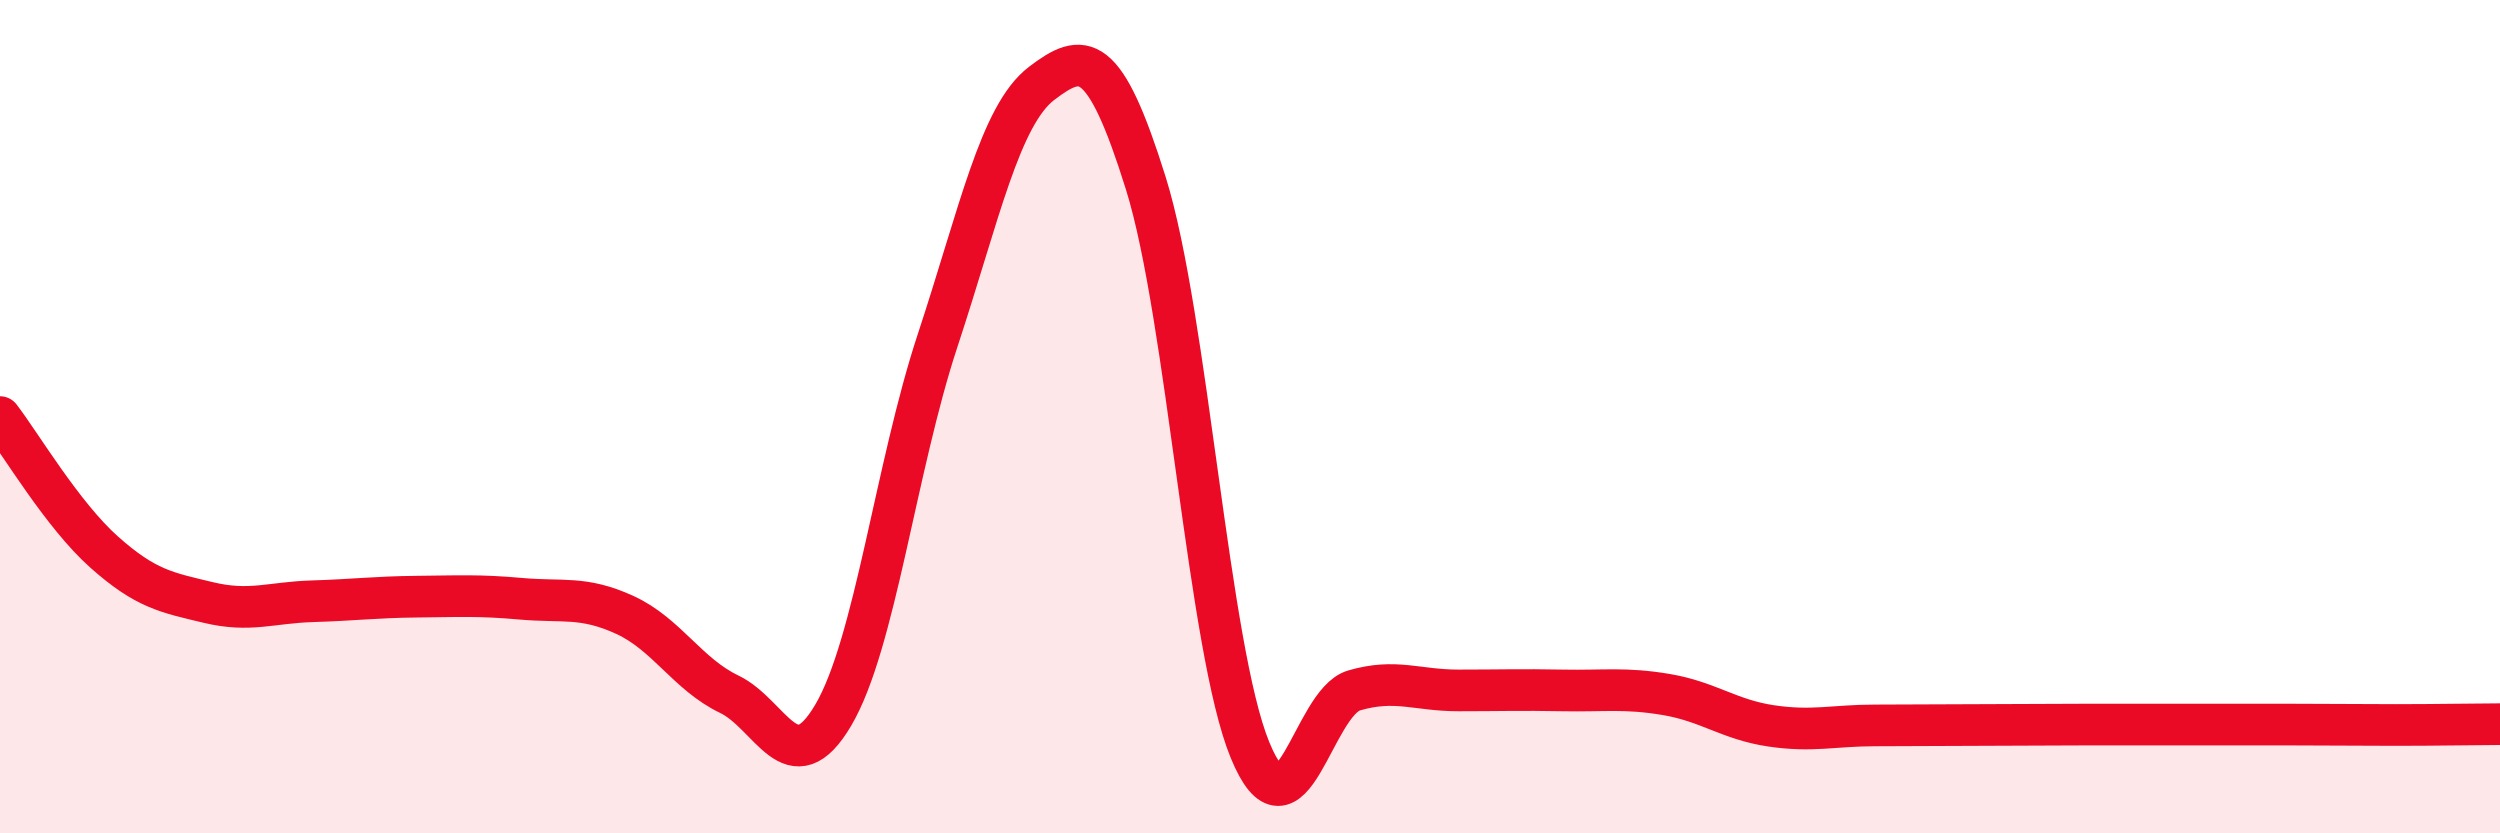
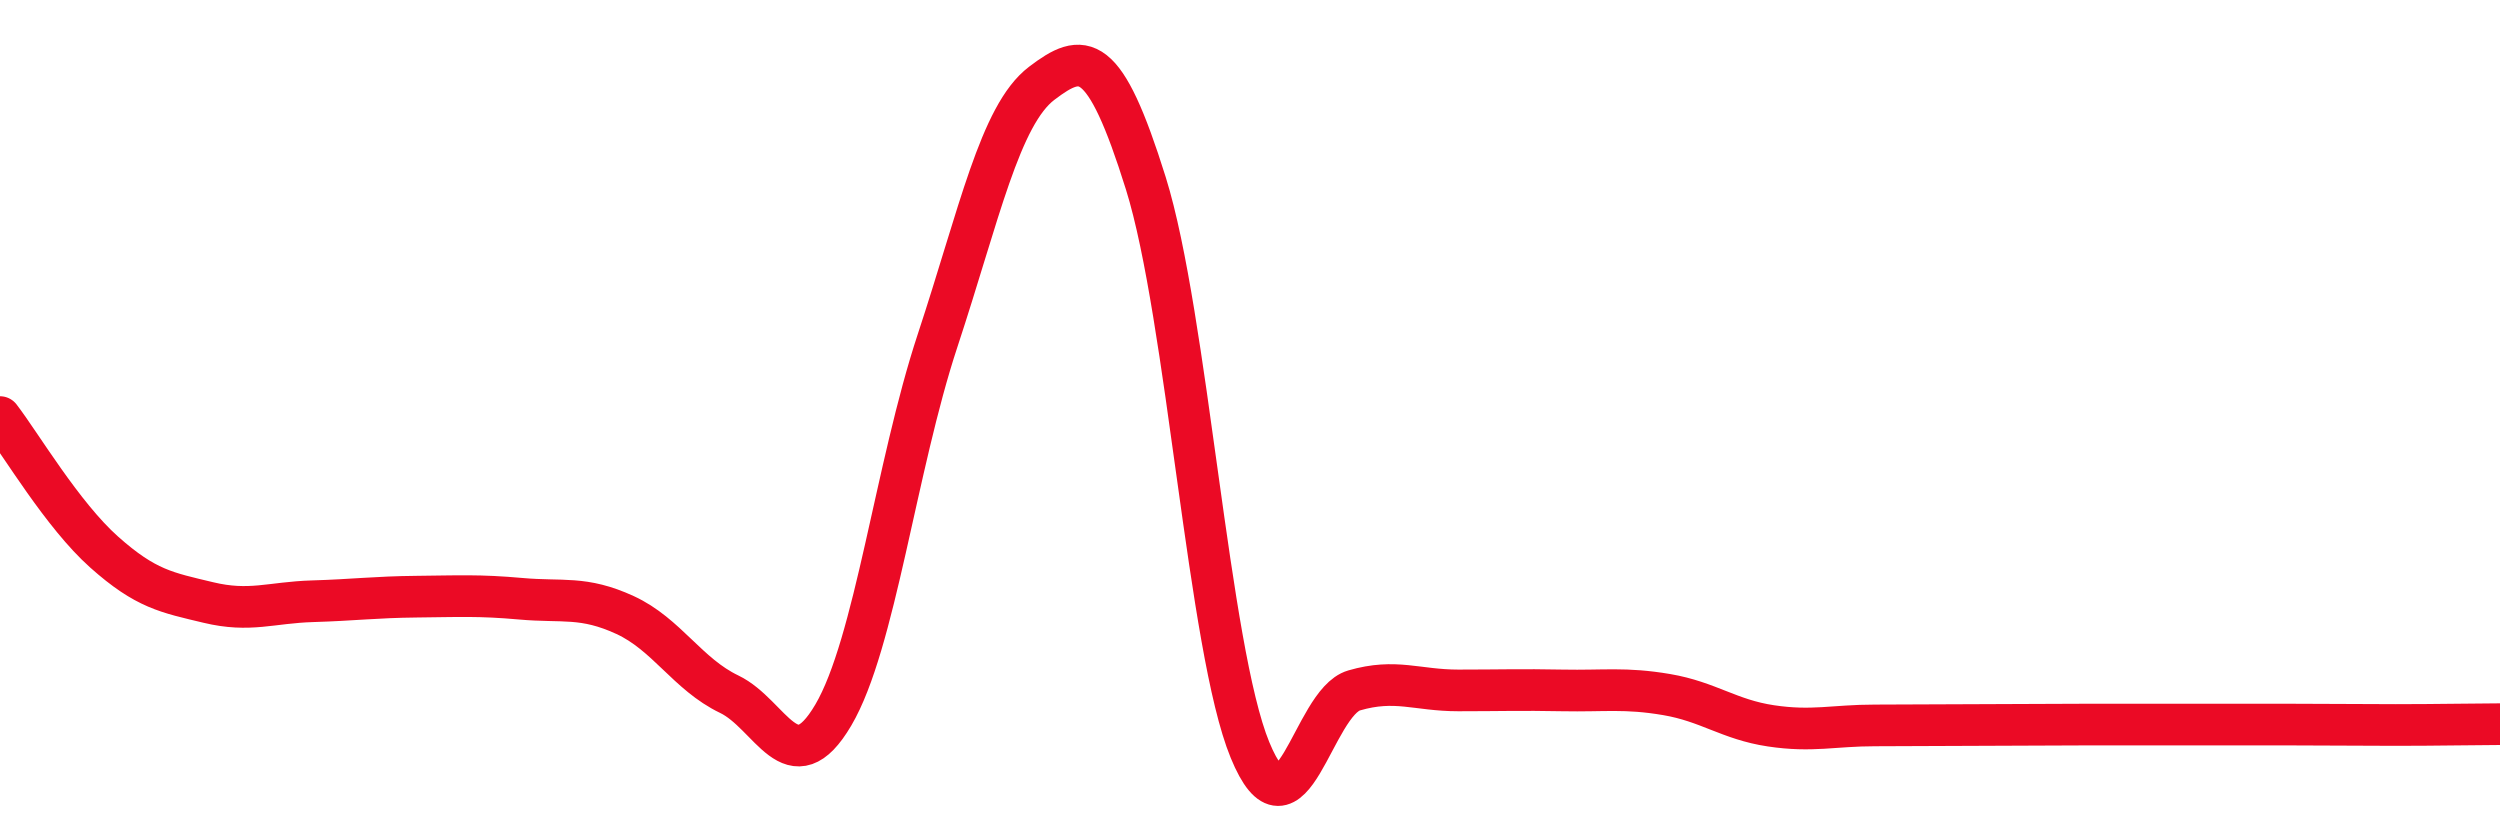
<svg xmlns="http://www.w3.org/2000/svg" width="60" height="20" viewBox="0 0 60 20">
-   <path d="M 0,10.01 C 0.5,10.66 1.5,12.36 2.5,13.25 C 3.5,14.14 4,14.22 5,14.46 C 6,14.7 6.5,14.46 7.5,14.43 C 8.5,14.4 9,14.33 10,14.32 C 11,14.31 11.5,14.28 12.5,14.37 C 13.5,14.46 14,14.3 15,14.76 C 16,15.22 16.5,16.18 17.5,16.66 C 18.5,17.14 19,18.86 20,17.16 C 21,15.46 21.5,11.21 22.5,8.18 C 23.5,5.15 24,2.76 25,2 C 26,1.24 26.5,1.2 27.5,4.4 C 28.5,7.6 29,15.57 30,18 C 31,20.43 31.5,16.86 32.5,16.57 C 33.5,16.28 34,16.57 35,16.57 C 36,16.57 36.5,16.55 37.5,16.57 C 38.5,16.59 39,16.5 40,16.67 C 41,16.84 41.5,17.27 42.5,17.42 C 43.5,17.57 44,17.41 45,17.41 C 46,17.41 46.5,17.4 47.5,17.4 C 48.5,17.4 49,17.39 50,17.39 C 51,17.39 51.5,17.39 52.5,17.39 C 53.5,17.39 54,17.39 55,17.39 C 56,17.39 56.5,17.4 57.5,17.4 C 58.5,17.4 59.5,17.38 60,17.38L60 20L0 20Z" fill="#EB0A25" opacity="0.1" stroke-linecap="round" stroke-linejoin="round" />
  <path d="M 0,10.01 C 0.5,10.66 1.5,12.36 2.5,13.25 C 3.5,14.14 4,14.22 5,14.46 C 6,14.7 6.5,14.46 7.5,14.43 C 8.5,14.4 9,14.33 10,14.32 C 11,14.31 11.5,14.28 12.5,14.37 C 13.5,14.46 14,14.3 15,14.76 C 16,15.22 16.5,16.18 17.5,16.66 C 18.5,17.14 19,18.86 20,17.16 C 21,15.46 21.5,11.21 22.5,8.18 C 23.5,5.15 24,2.76 25,2 C 26,1.24 26.5,1.2 27.5,4.4 C 28.5,7.6 29,15.57 30,18 C 31,20.43 31.5,16.86 32.5,16.57 C 33.5,16.28 34,16.57 35,16.57 C 36,16.57 36.5,16.55 37.5,16.57 C 38.5,16.59 39,16.5 40,16.67 C 41,16.84 41.5,17.27 42.5,17.42 C 43.5,17.57 44,17.41 45,17.41 C 46,17.41 46.5,17.4 47.5,17.4 C 48.5,17.4 49,17.39 50,17.39 C 51,17.39 51.5,17.39 52.5,17.39 C 53.5,17.39 54,17.39 55,17.39 C 56,17.39 56.5,17.4 57.5,17.4 C 58.5,17.4 59.5,17.38 60,17.38" stroke="#EB0A25" stroke-width="1" fill="none" stroke-linecap="round" stroke-linejoin="round" />
</svg>